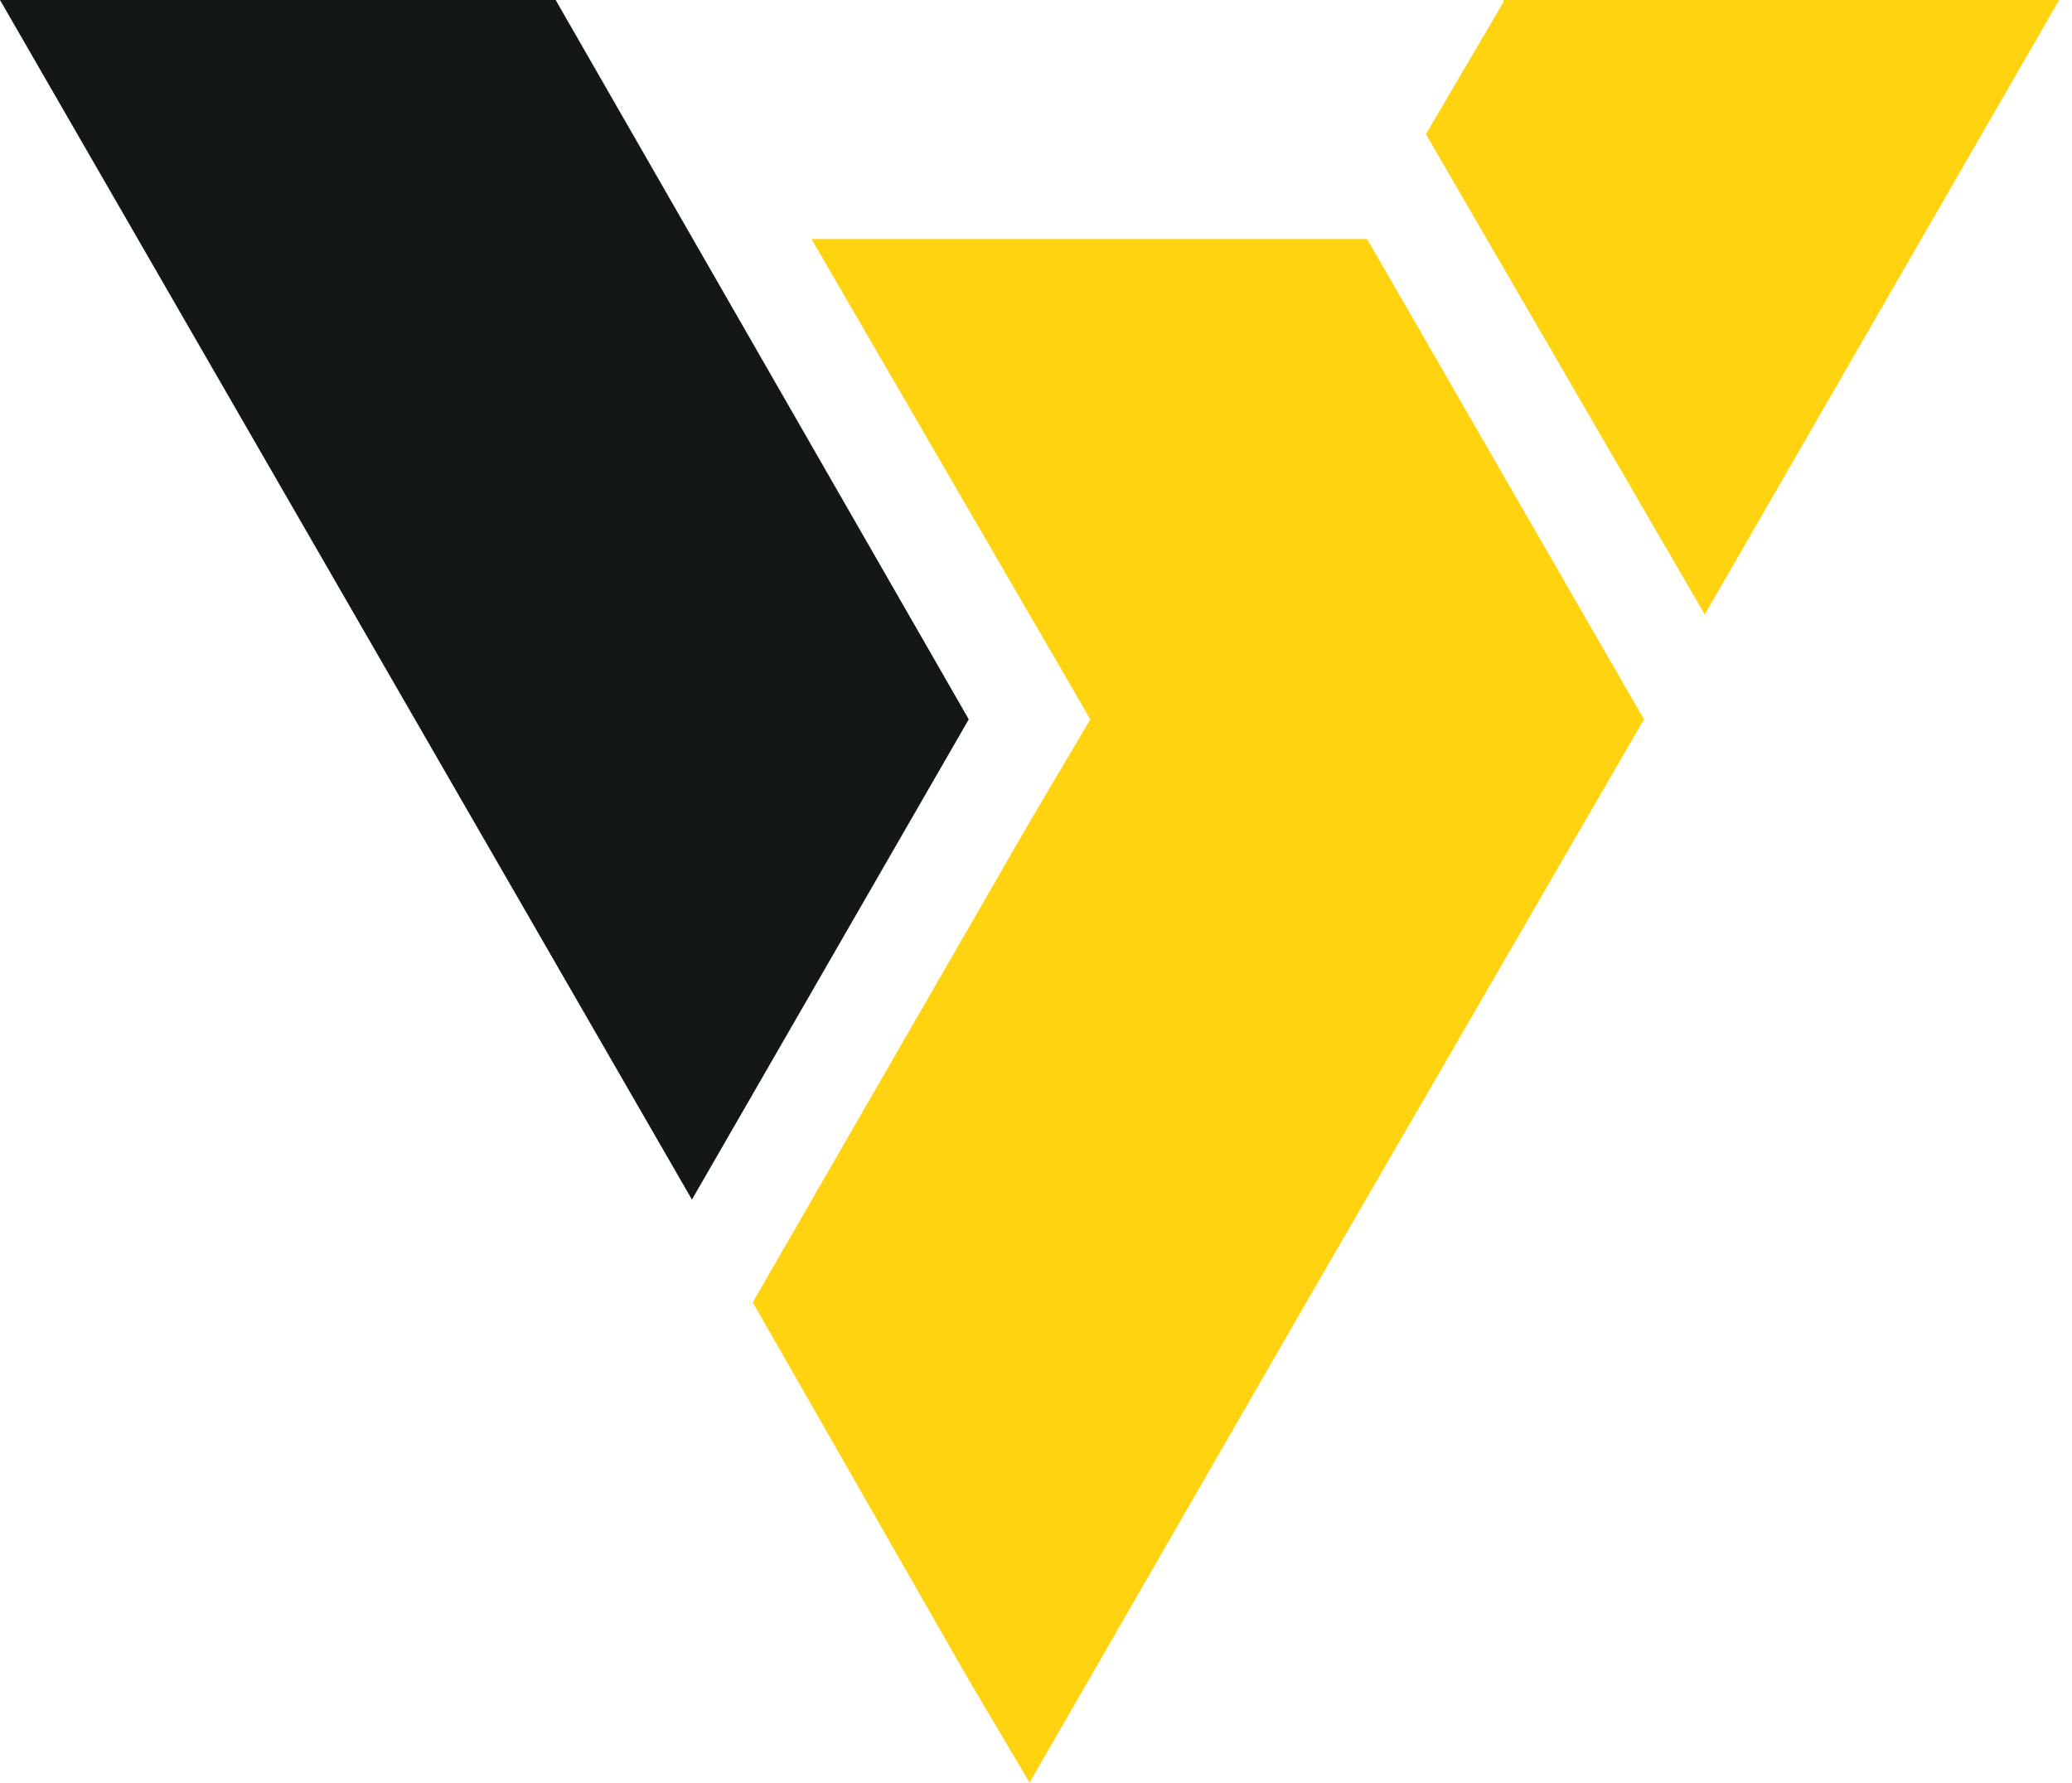
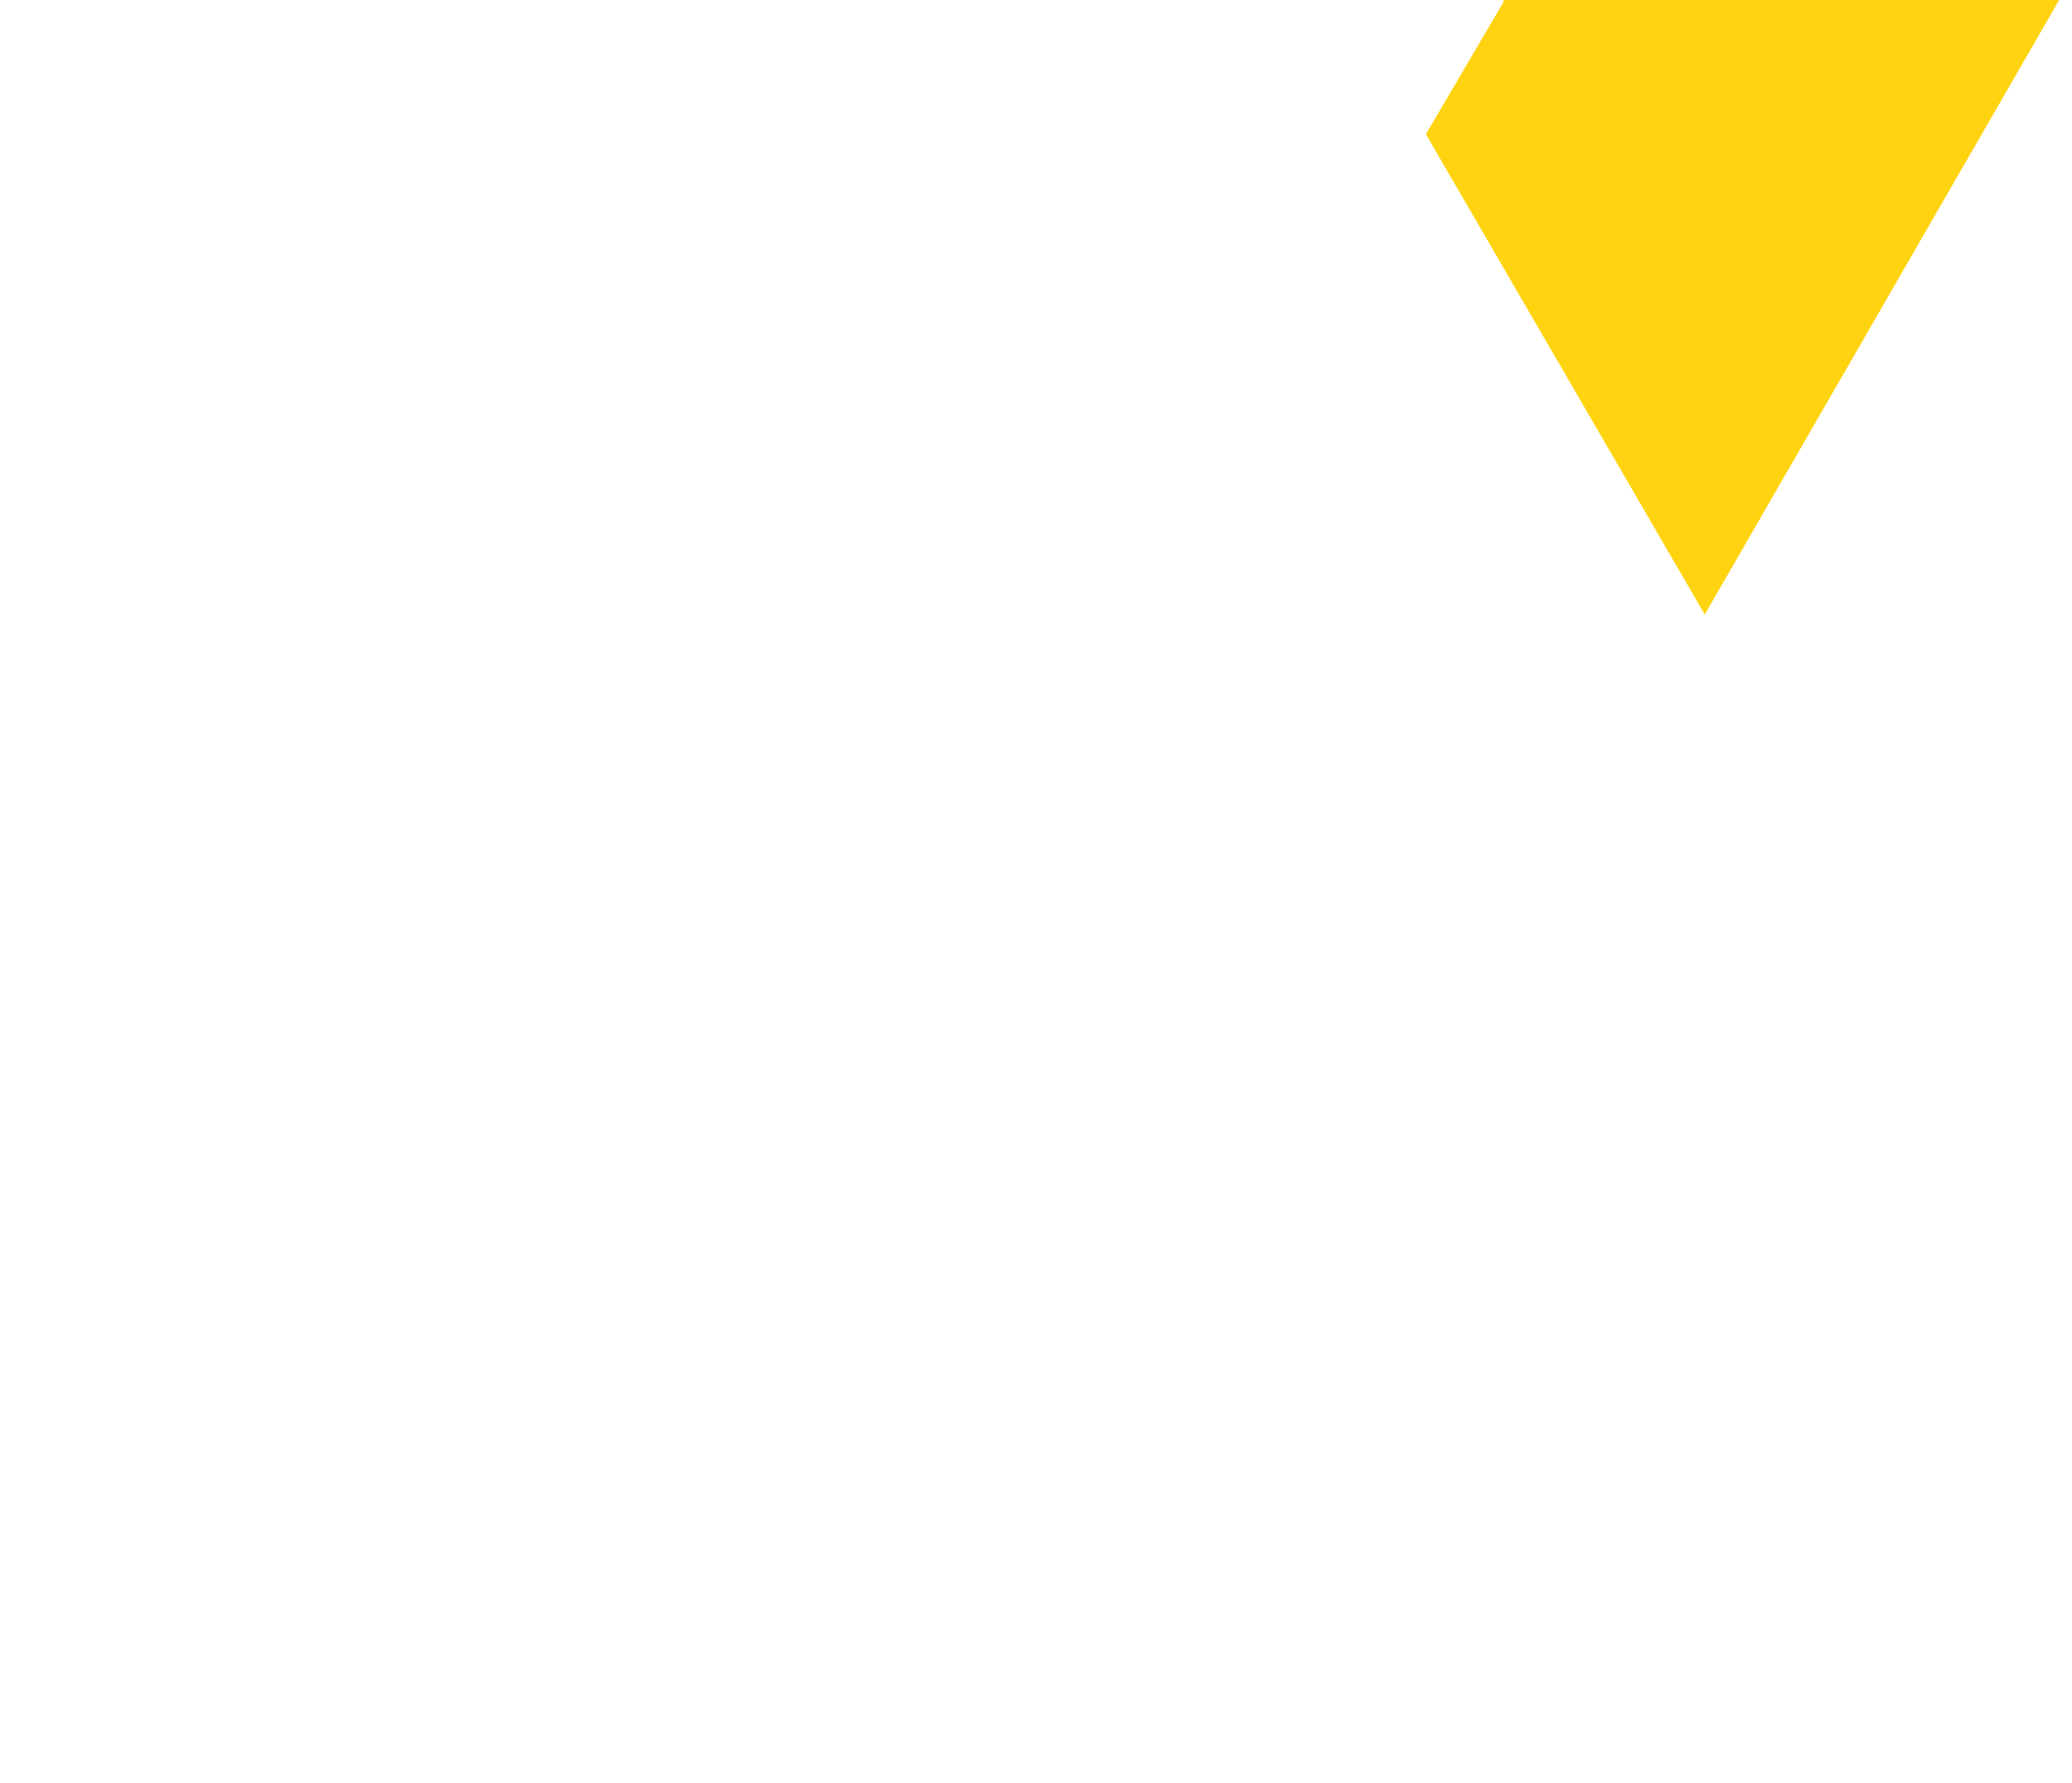
<svg xmlns="http://www.w3.org/2000/svg" width="93" height="80" viewBox="0 0 93 80" fill="none">
-   <path d="M24.94 0H0L31.057 53.835L43.482 32.282L24.94 0Z" fill="#141717" />
  <path d="M67.481 0V0.094L64.001 6.023L76.516 27.577L92.424 0H67.481Z" fill="#FFD30F" />
-   <path d="M36.424 10.728L48.938 32.282L46.212 36.893L33.787 58.446L43.481 75.389L46.212 80L58.633 58.446L73.789 32.282L61.364 10.728H36.424Z" fill="#FFD30F" />
</svg>